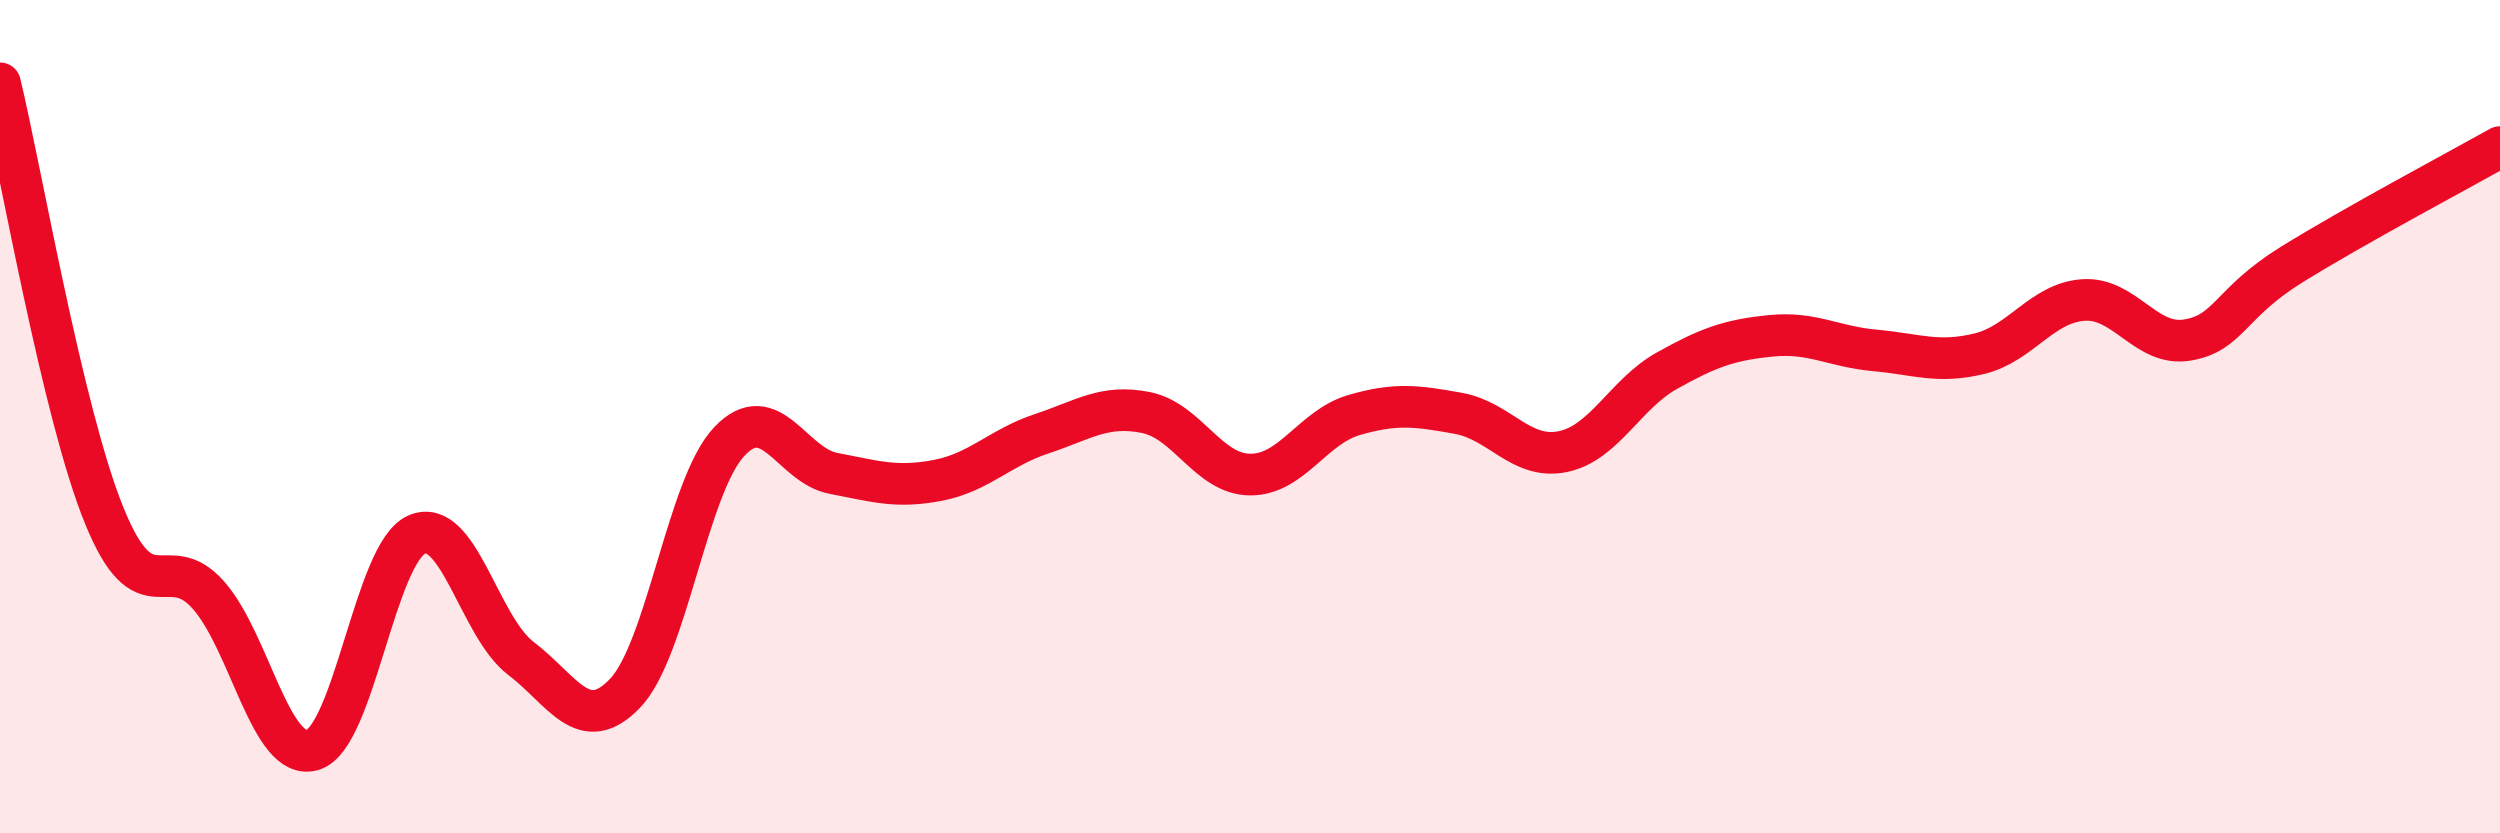
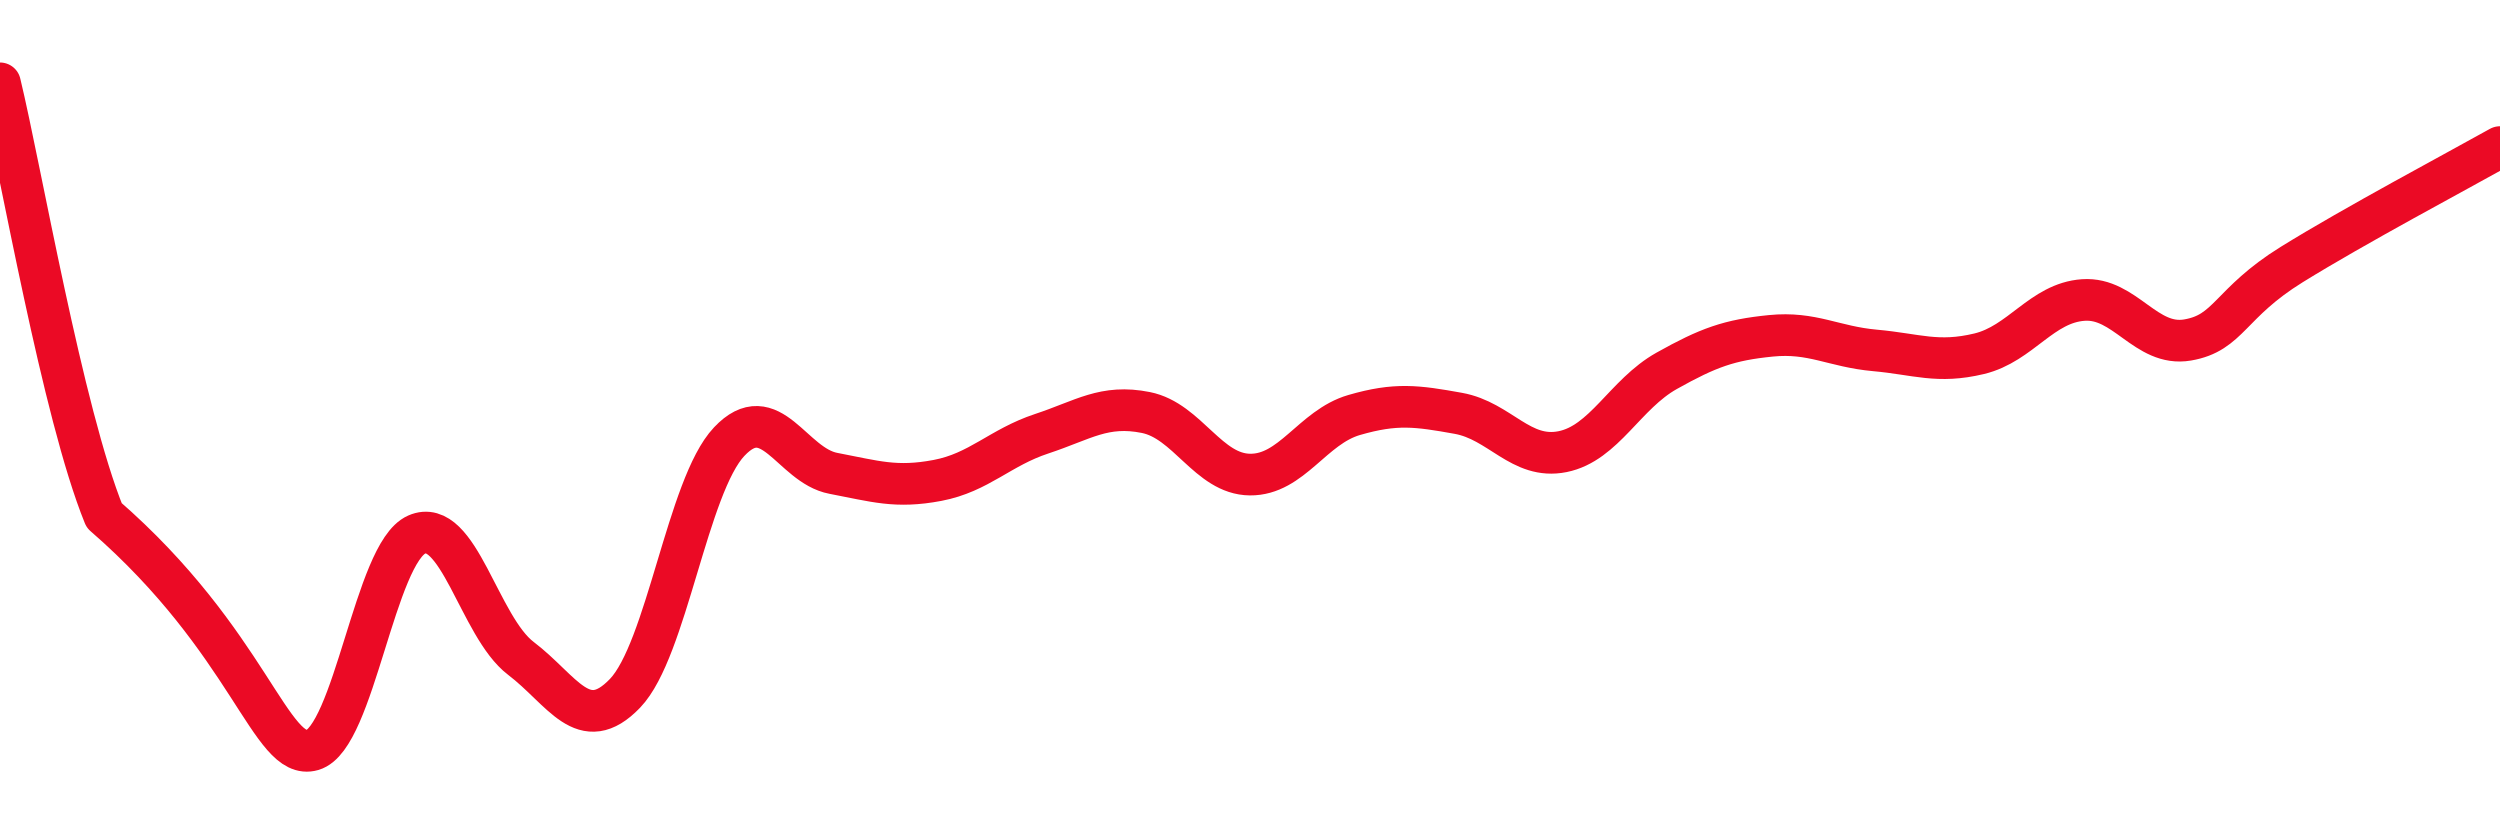
<svg xmlns="http://www.w3.org/2000/svg" width="60" height="20" viewBox="0 0 60 20">
-   <path d="M 0,2 C 0.5,4.07 1.5,9.91 2.5,12.37 C 3.5,14.83 4,13.15 5,14.28 C 6,15.41 6.5,18.29 7.5,18 C 8.5,17.71 9,13.27 10,12.83 C 11,12.39 11.5,15.04 12.5,15.8 C 13.5,16.56 14,17.68 15,16.64 C 16,15.6 16.5,11.66 17.5,10.6 C 18.5,9.54 19,11.17 20,11.36 C 21,11.55 21.5,11.72 22.5,11.53 C 23.5,11.34 24,10.74 25,10.41 C 26,10.08 26.5,9.7 27.5,9.9 C 28.5,10.1 29,11.38 30,11.39 C 31,11.4 31.5,10.25 32.5,9.96 C 33.5,9.67 34,9.74 35,9.92 C 36,10.1 36.5,11.04 37.5,10.84 C 38.5,10.64 39,9.46 40,8.9 C 41,8.34 41.5,8.16 42.5,8.06 C 43.5,7.96 44,8.32 45,8.41 C 46,8.5 46.5,8.73 47.5,8.49 C 48.5,8.25 49,7.27 50,7.2 C 51,7.13 51.5,8.33 52.5,8.16 C 53.5,7.99 53.5,7.28 55,6.35 C 56.5,5.42 59,4.09 60,3.53L60 20L0 20Z" fill="#EB0A25" opacity="0.1" stroke-linecap="round" stroke-linejoin="round" />
-   <path d="M 0,2 C 0.5,4.07 1.5,9.91 2.5,12.37 C 3.5,14.83 4,13.15 5,14.28 C 6,15.41 6.5,18.29 7.5,18 C 8.5,17.71 9,13.27 10,12.83 C 11,12.39 11.5,15.04 12.5,15.8 C 13.5,16.56 14,17.68 15,16.64 C 16,15.6 16.5,11.66 17.5,10.6 C 18.5,9.54 19,11.17 20,11.36 C 21,11.55 21.5,11.72 22.5,11.53 C 23.5,11.34 24,10.74 25,10.41 C 26,10.08 26.5,9.7 27.5,9.9 C 28.5,10.1 29,11.38 30,11.39 C 31,11.4 31.5,10.25 32.5,9.96 C 33.5,9.67 34,9.74 35,9.92 C 36,10.1 36.5,11.04 37.5,10.84 C 38.5,10.64 39,9.46 40,8.9 C 41,8.34 41.5,8.16 42.5,8.06 C 43.5,7.96 44,8.32 45,8.41 C 46,8.5 46.5,8.73 47.5,8.49 C 48.5,8.25 49,7.27 50,7.2 C 51,7.13 51.5,8.33 52.5,8.16 C 53.5,7.99 53.5,7.28 55,6.35 C 56.5,5.42 59,4.09 60,3.53" stroke="#EB0A25" stroke-width="1" fill="none" stroke-linecap="round" stroke-linejoin="round" />
+   <path d="M 0,2 C 0.5,4.07 1.5,9.91 2.5,12.37 C 6,15.41 6.5,18.29 7.5,18 C 8.5,17.71 9,13.27 10,12.83 C 11,12.39 11.5,15.04 12.5,15.8 C 13.5,16.56 14,17.68 15,16.64 C 16,15.6 16.5,11.66 17.5,10.6 C 18.5,9.54 19,11.17 20,11.36 C 21,11.55 21.5,11.72 22.5,11.53 C 23.5,11.34 24,10.74 25,10.41 C 26,10.08 26.5,9.7 27.5,9.9 C 28.5,10.1 29,11.38 30,11.39 C 31,11.4 31.5,10.25 32.5,9.96 C 33.5,9.67 34,9.74 35,9.92 C 36,10.1 36.5,11.04 37.5,10.84 C 38.5,10.64 39,9.46 40,8.9 C 41,8.34 41.5,8.16 42.5,8.06 C 43.5,7.96 44,8.32 45,8.41 C 46,8.5 46.5,8.73 47.5,8.49 C 48.5,8.25 49,7.27 50,7.2 C 51,7.13 51.5,8.33 52.5,8.16 C 53.5,7.99 53.5,7.28 55,6.35 C 56.5,5.42 59,4.09 60,3.53" stroke="#EB0A25" stroke-width="1" fill="none" stroke-linecap="round" stroke-linejoin="round" />
</svg>